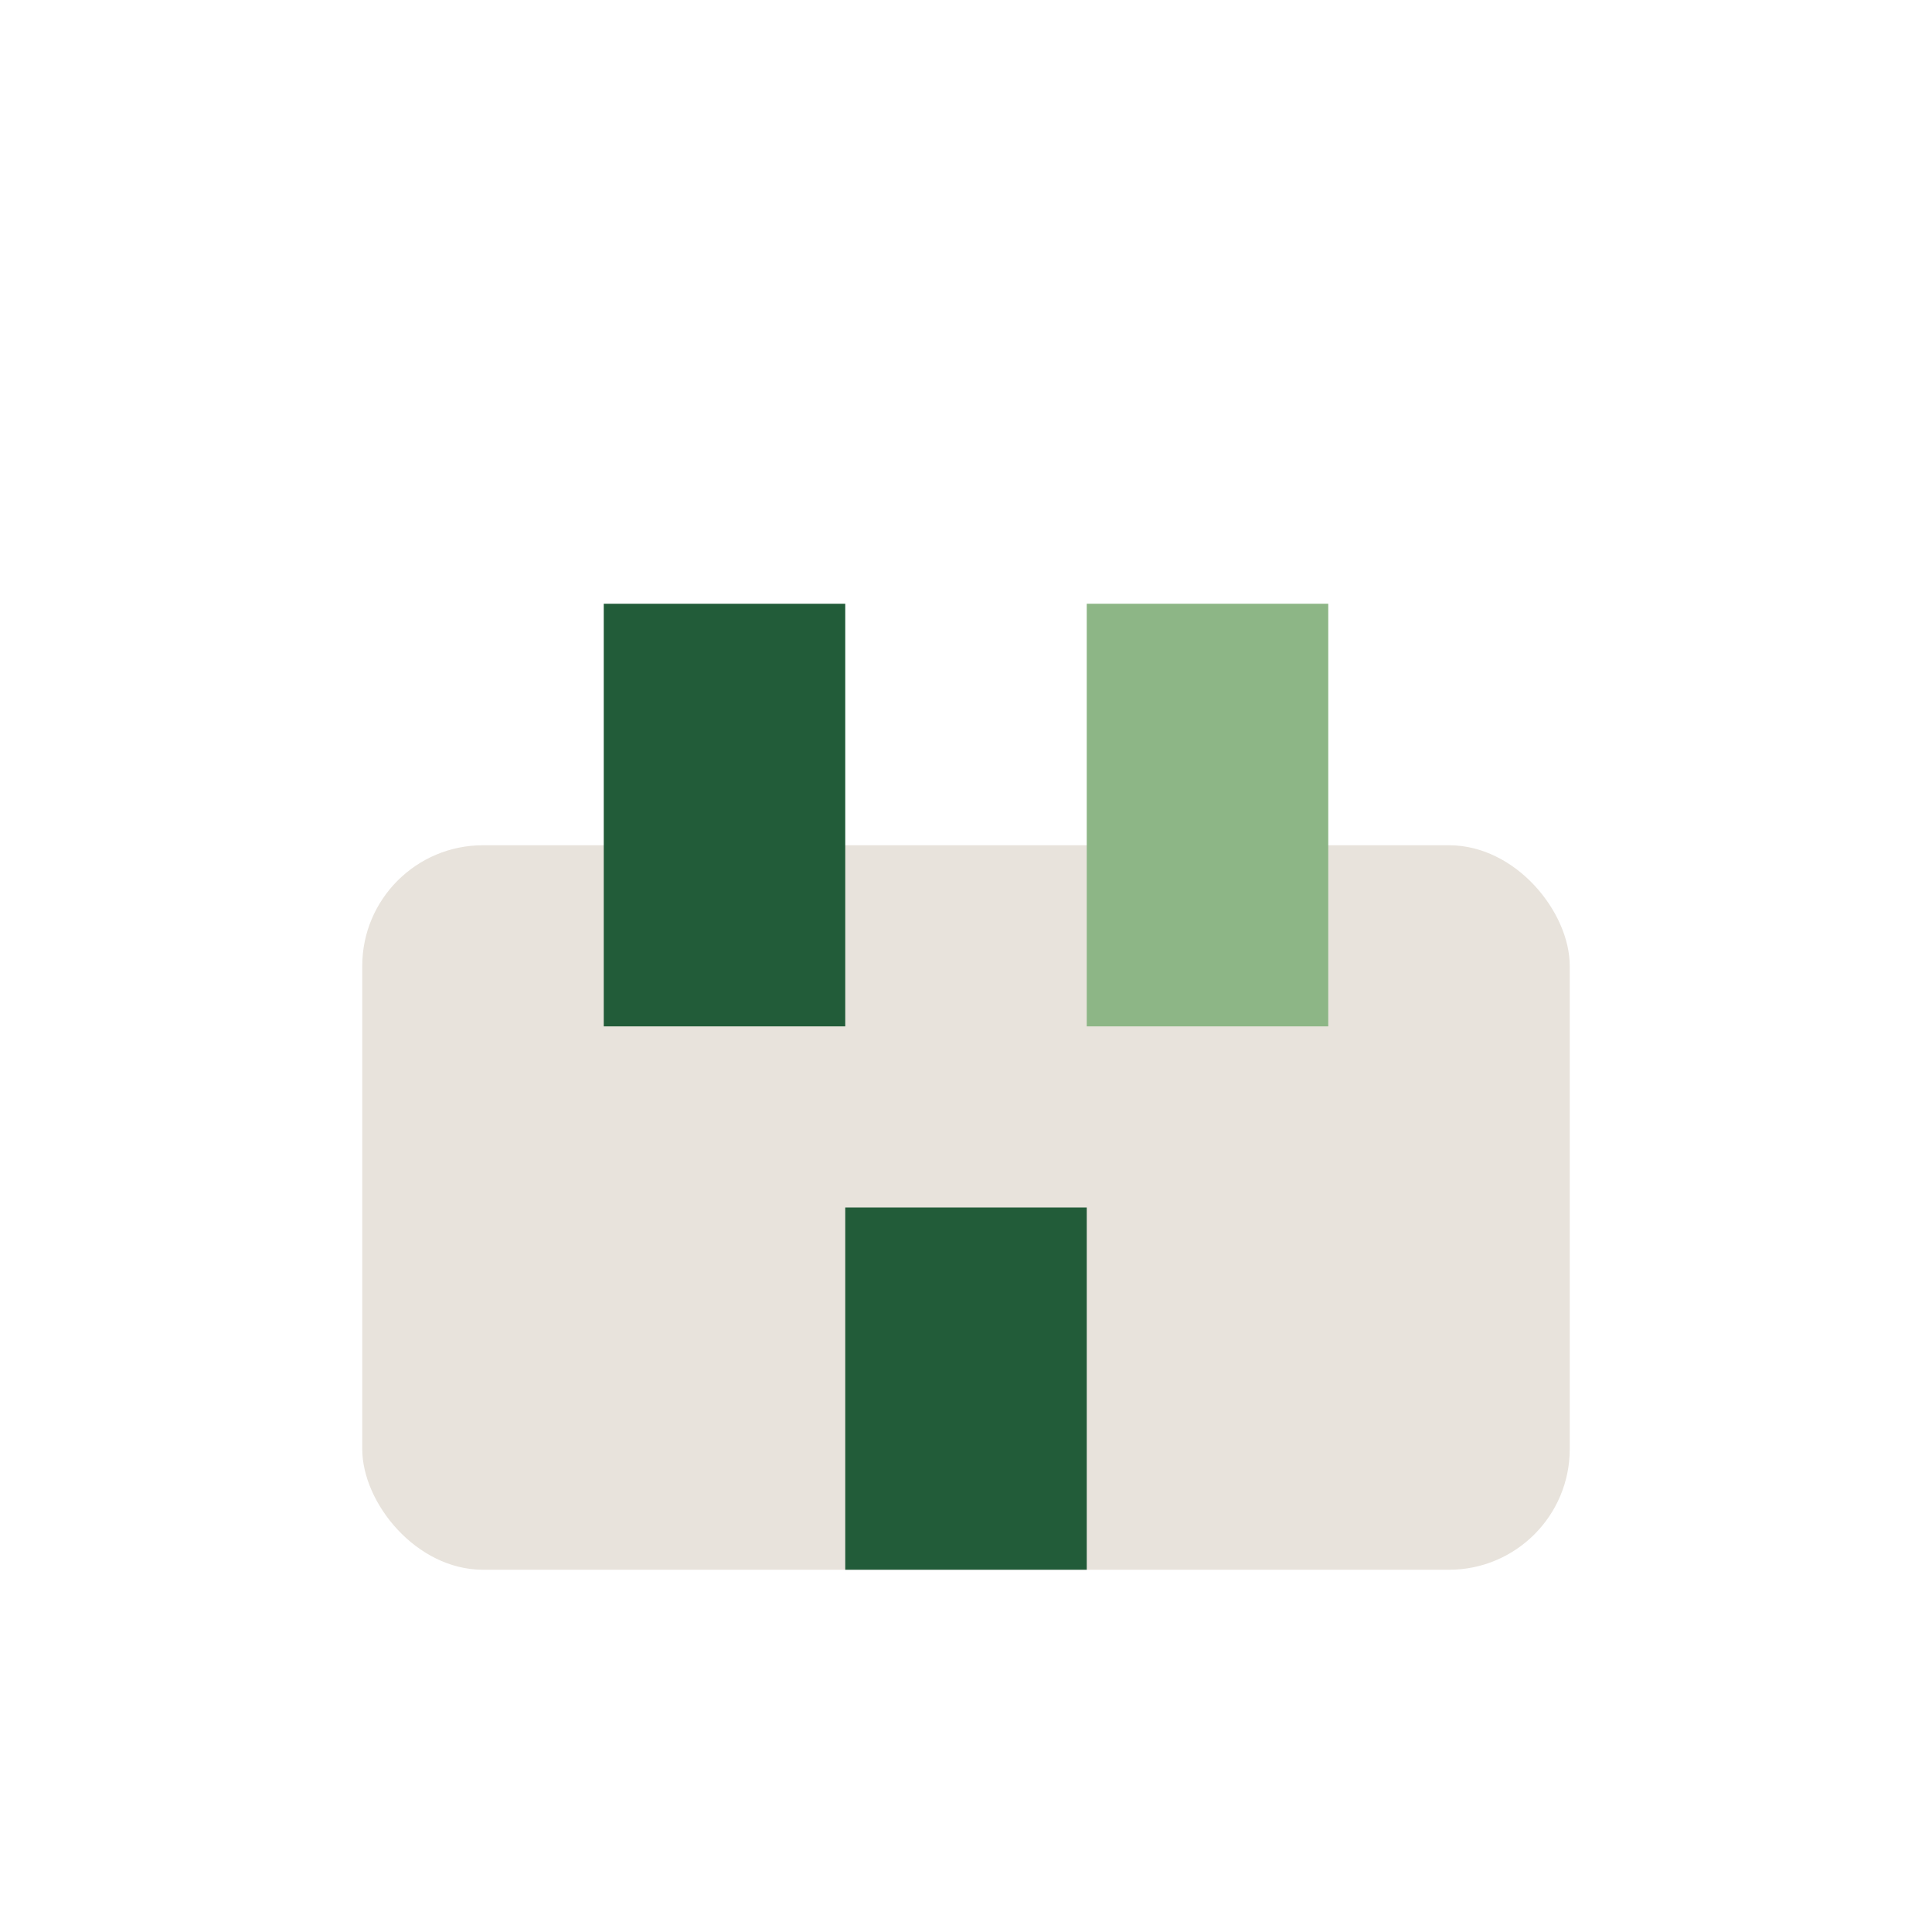
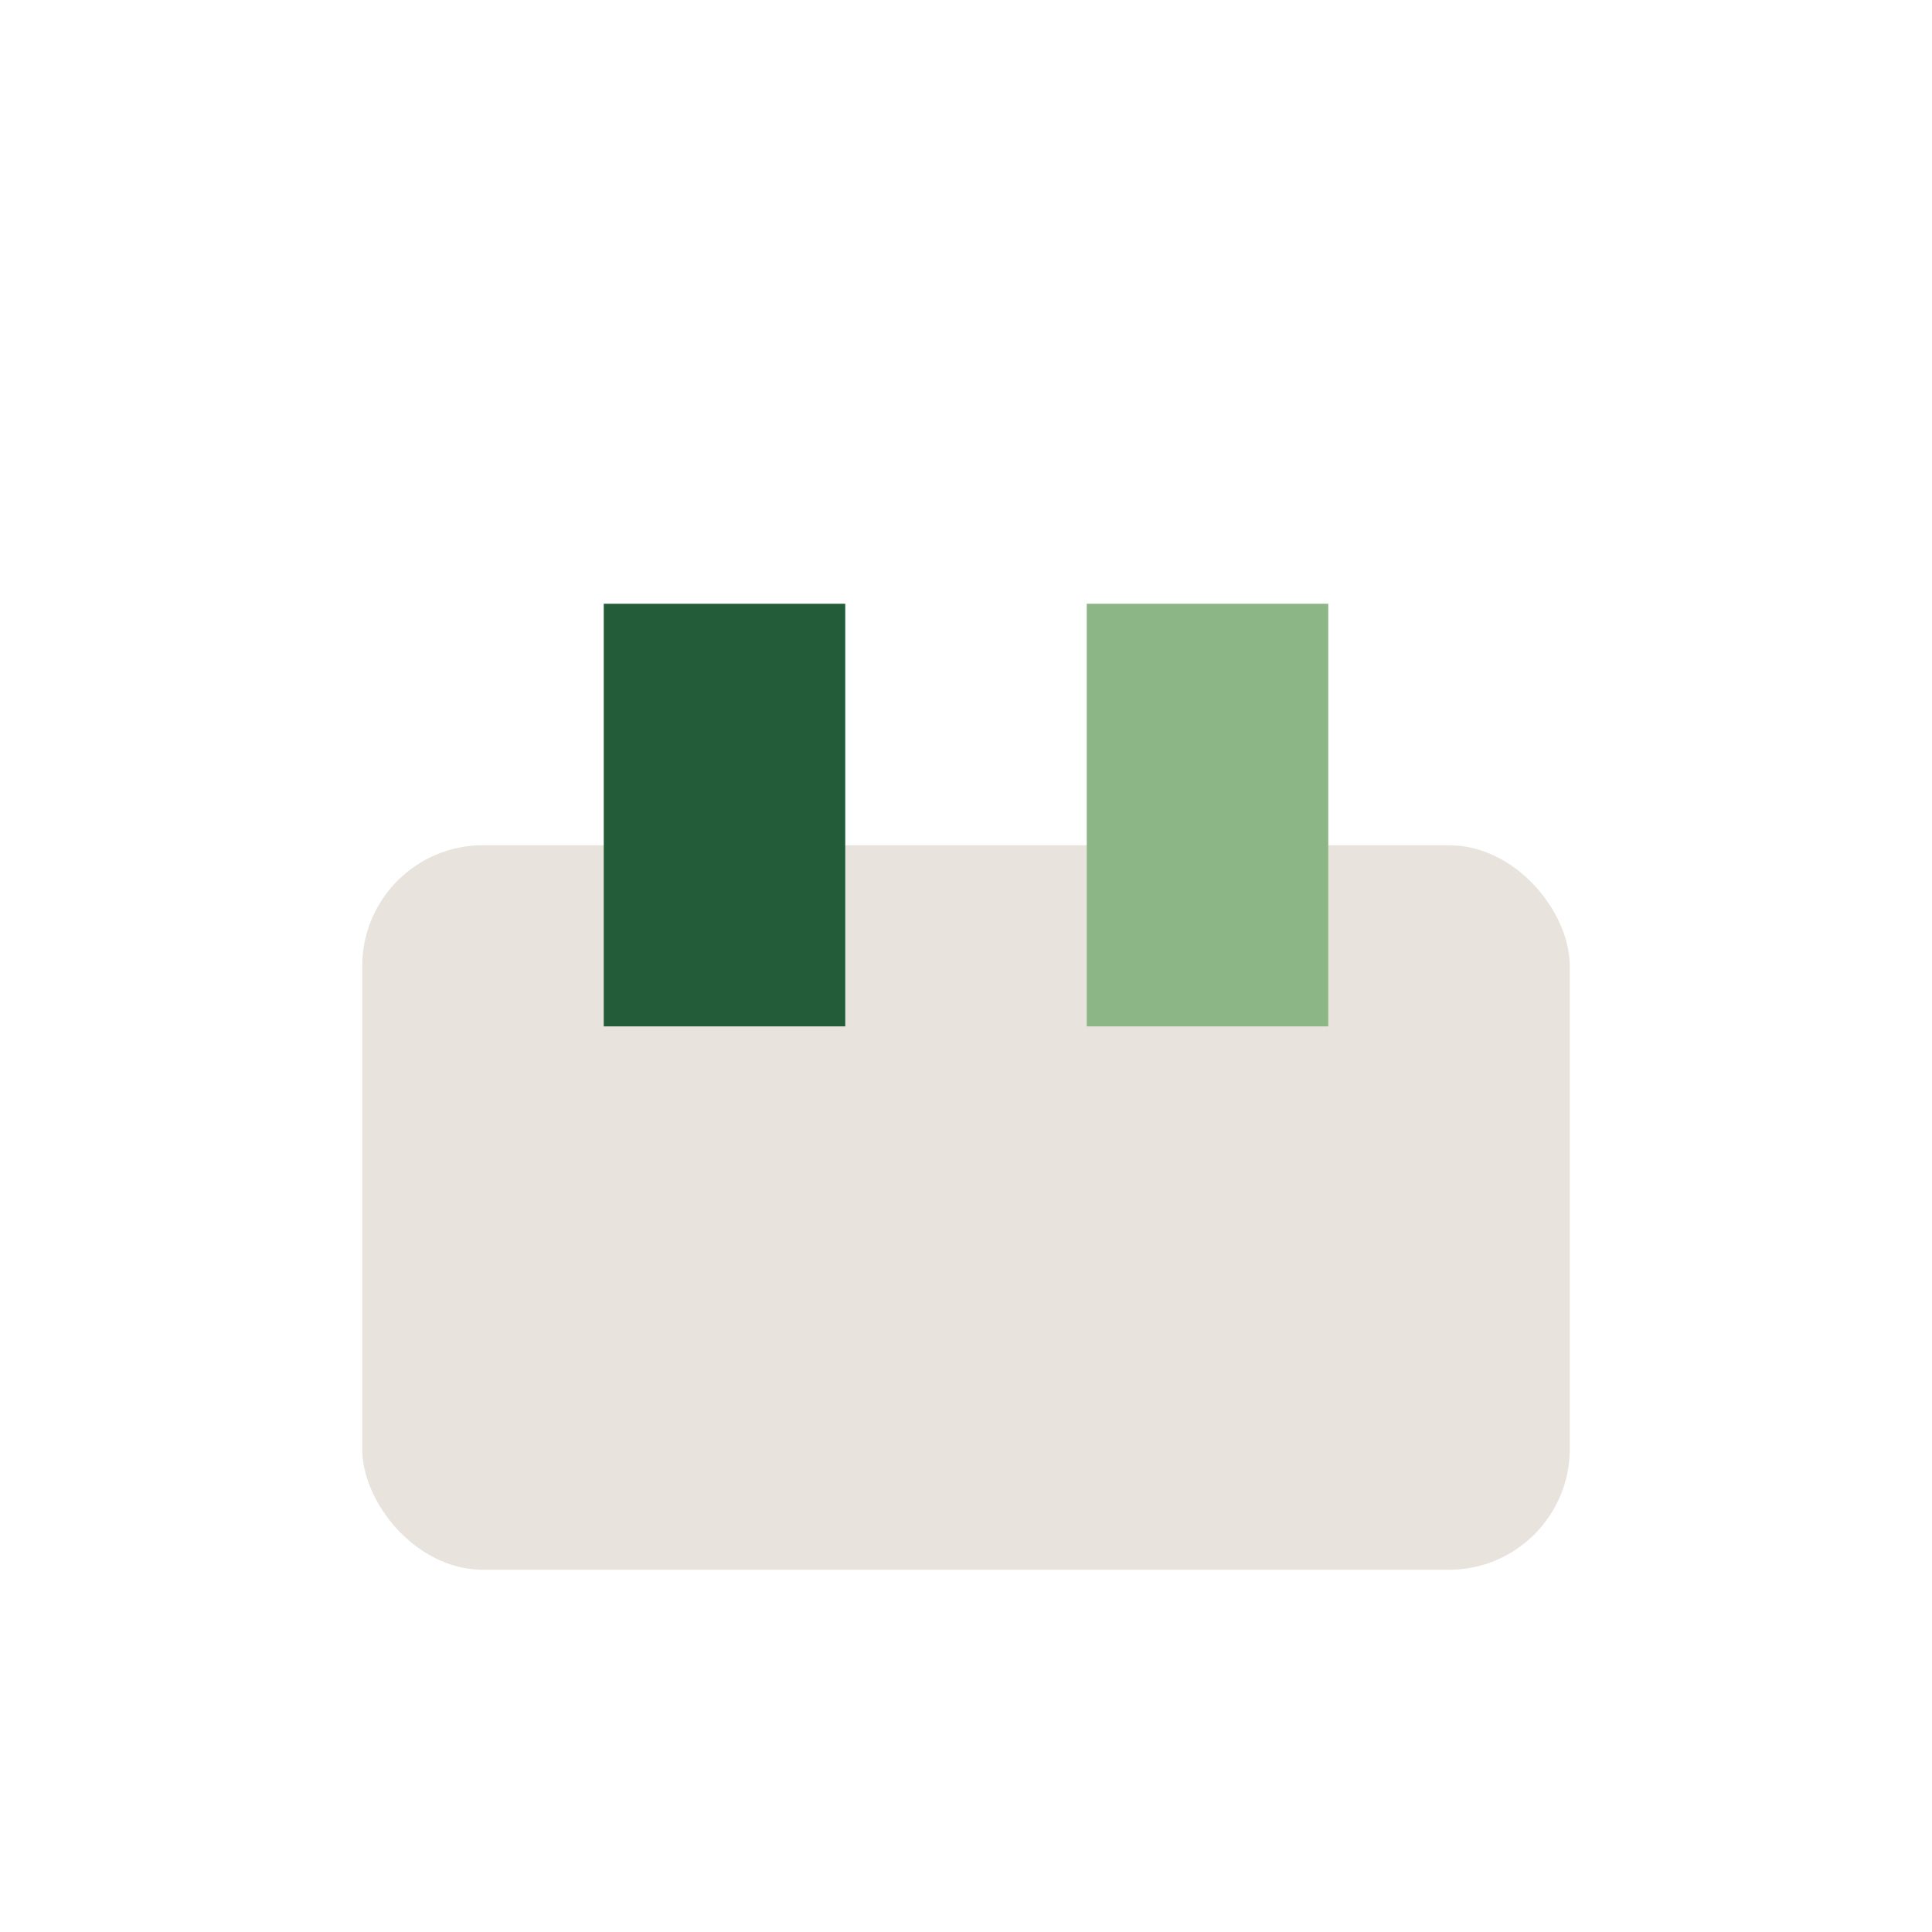
<svg xmlns="http://www.w3.org/2000/svg" width="32" height="32" viewBox="0 0 32 32">
  <rect x="6" y="14" width="20" height="12" rx="2" fill="#E8E3DC" />
  <rect x="10" y="10" width="4" height="7" fill="#225C39" />
  <rect x="18" y="10" width="4" height="7" fill="#8DB686" />
-   <rect x="14" y="20" width="4" height="6" fill="#225C39" />
</svg>